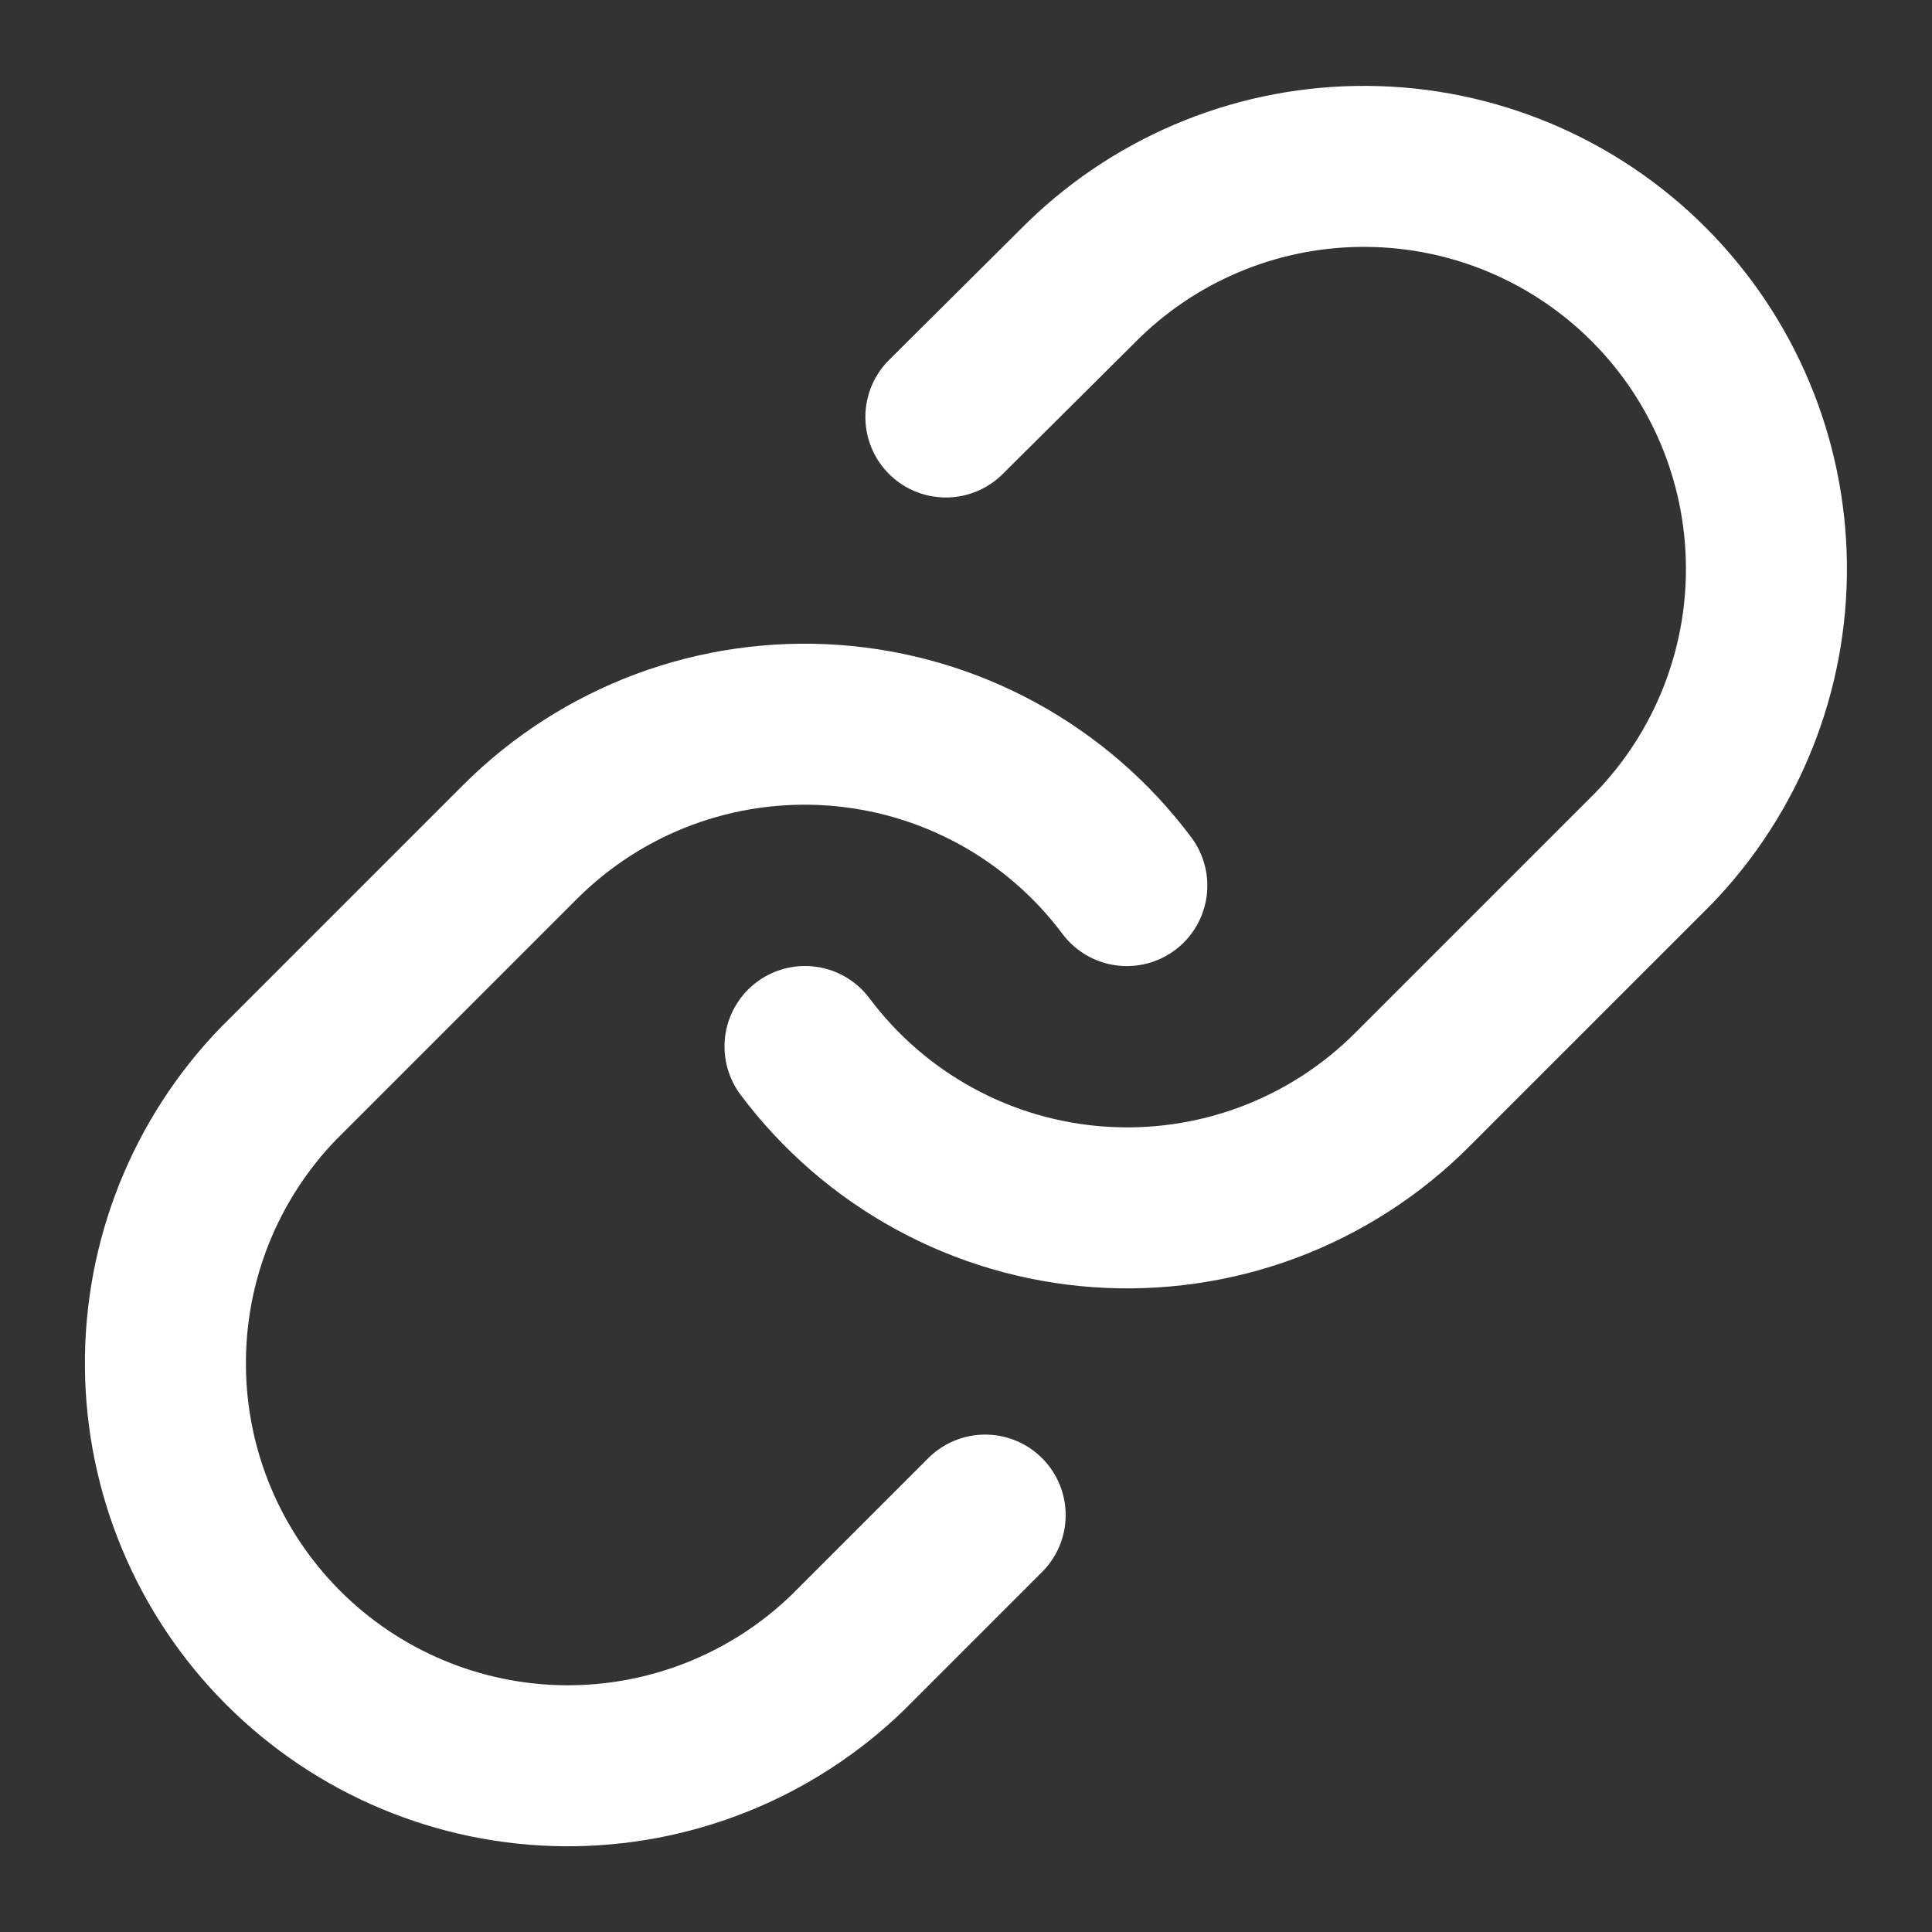
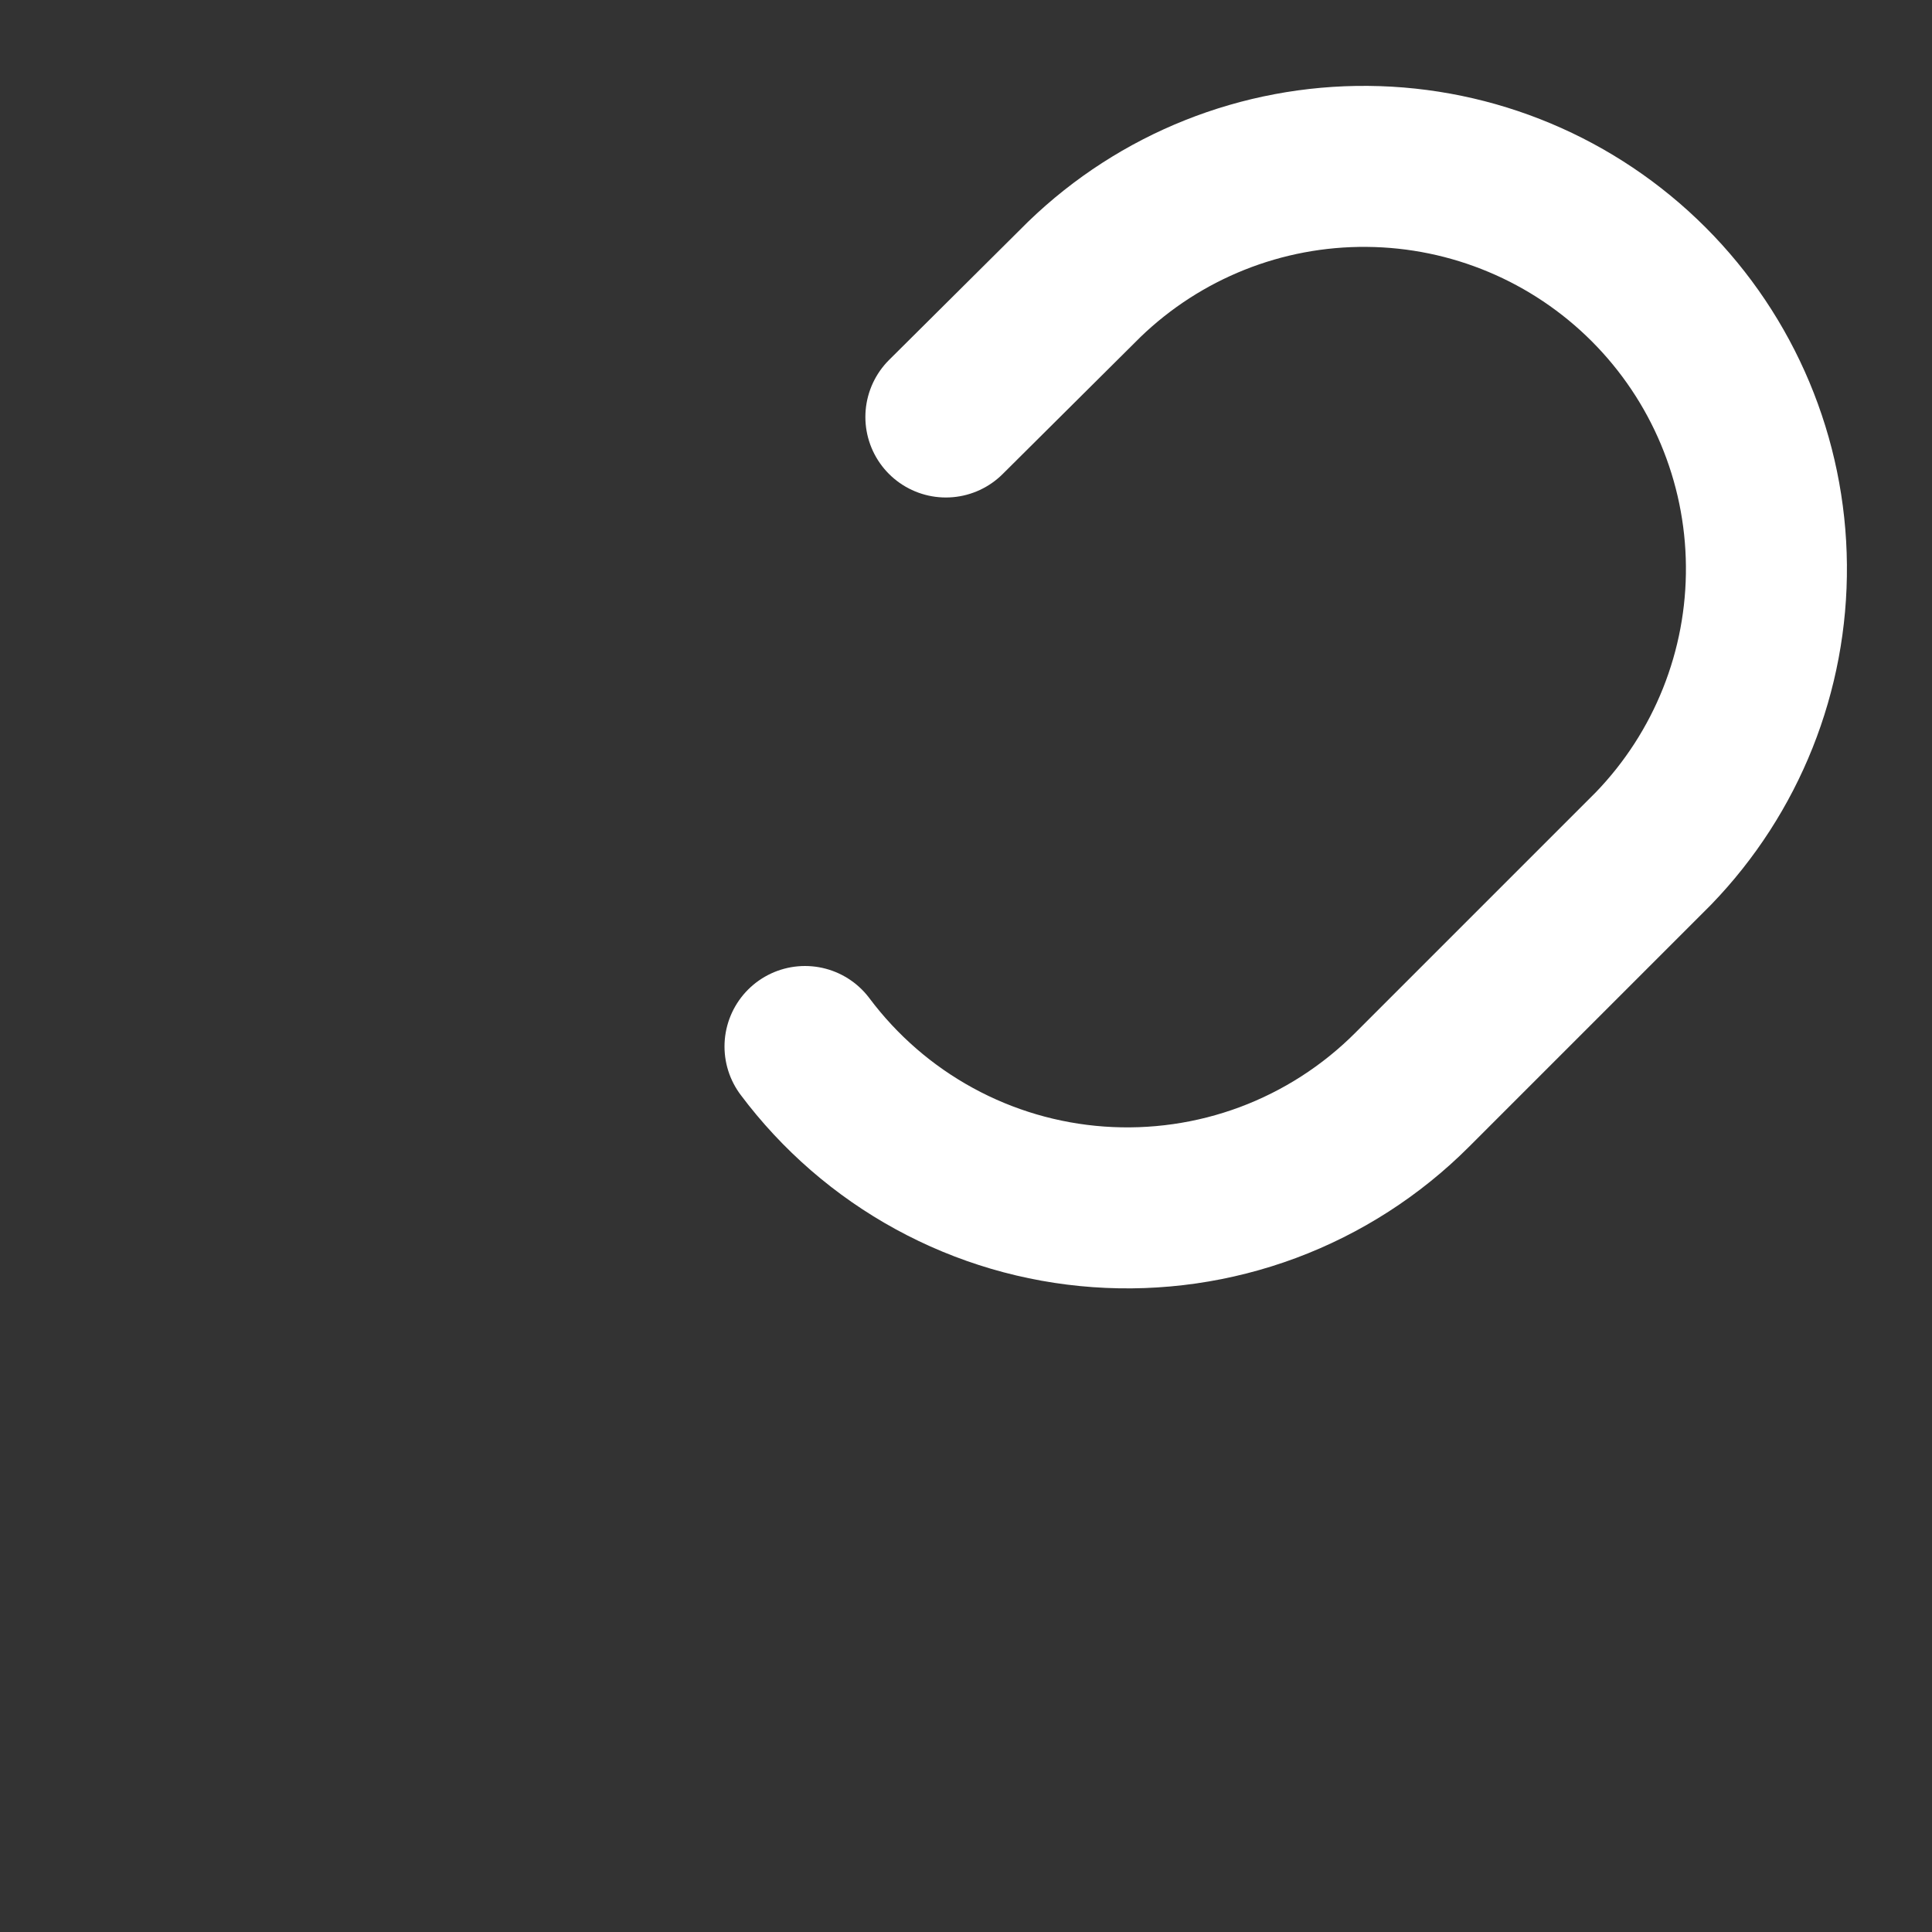
<svg xmlns="http://www.w3.org/2000/svg" width="24" height="24" viewBox="0 0 24 24" fill="none">
  <rect x="0" y="0" width="24" height="24" fill="#333333" stroke="none" />
  <path d="M10 13C10.43 13.574 10.977 14.049 11.607 14.393C12.236 14.737 12.931 14.941 13.647 14.992C14.362 15.043 15.08 14.94 15.751 14.69C16.423 14.439 17.033 14.047 17.54 13.54L20.54 10.54C21.451 9.597 21.955 8.334 21.943 7.023C21.932 5.712 21.406 4.458 20.479 3.531C19.552 2.604 18.298 2.078 16.987 2.067C15.676 2.055 14.413 2.559 13.47 3.47L11.75 5.18" stroke="white" stroke-width="2" stroke-linecap="round" stroke-linejoin="round" />
-   <path d="M13.998 11.001C13.569 10.427 13.021 9.952 12.392 9.608C11.762 9.264 11.067 9.06 10.352 9.009C9.636 8.958 8.919 9.061 8.247 9.311C7.575 9.562 6.965 9.954 6.458 10.461L3.458 13.461C2.547 14.404 2.043 15.667 2.055 16.978C2.066 18.289 2.592 19.543 3.519 20.47C4.446 21.397 5.7 21.923 7.011 21.935C8.322 21.946 9.585 21.442 10.528 20.531L12.238 18.821" stroke="white" stroke-width="2" stroke-linecap="round" stroke-linejoin="round" />
</svg>